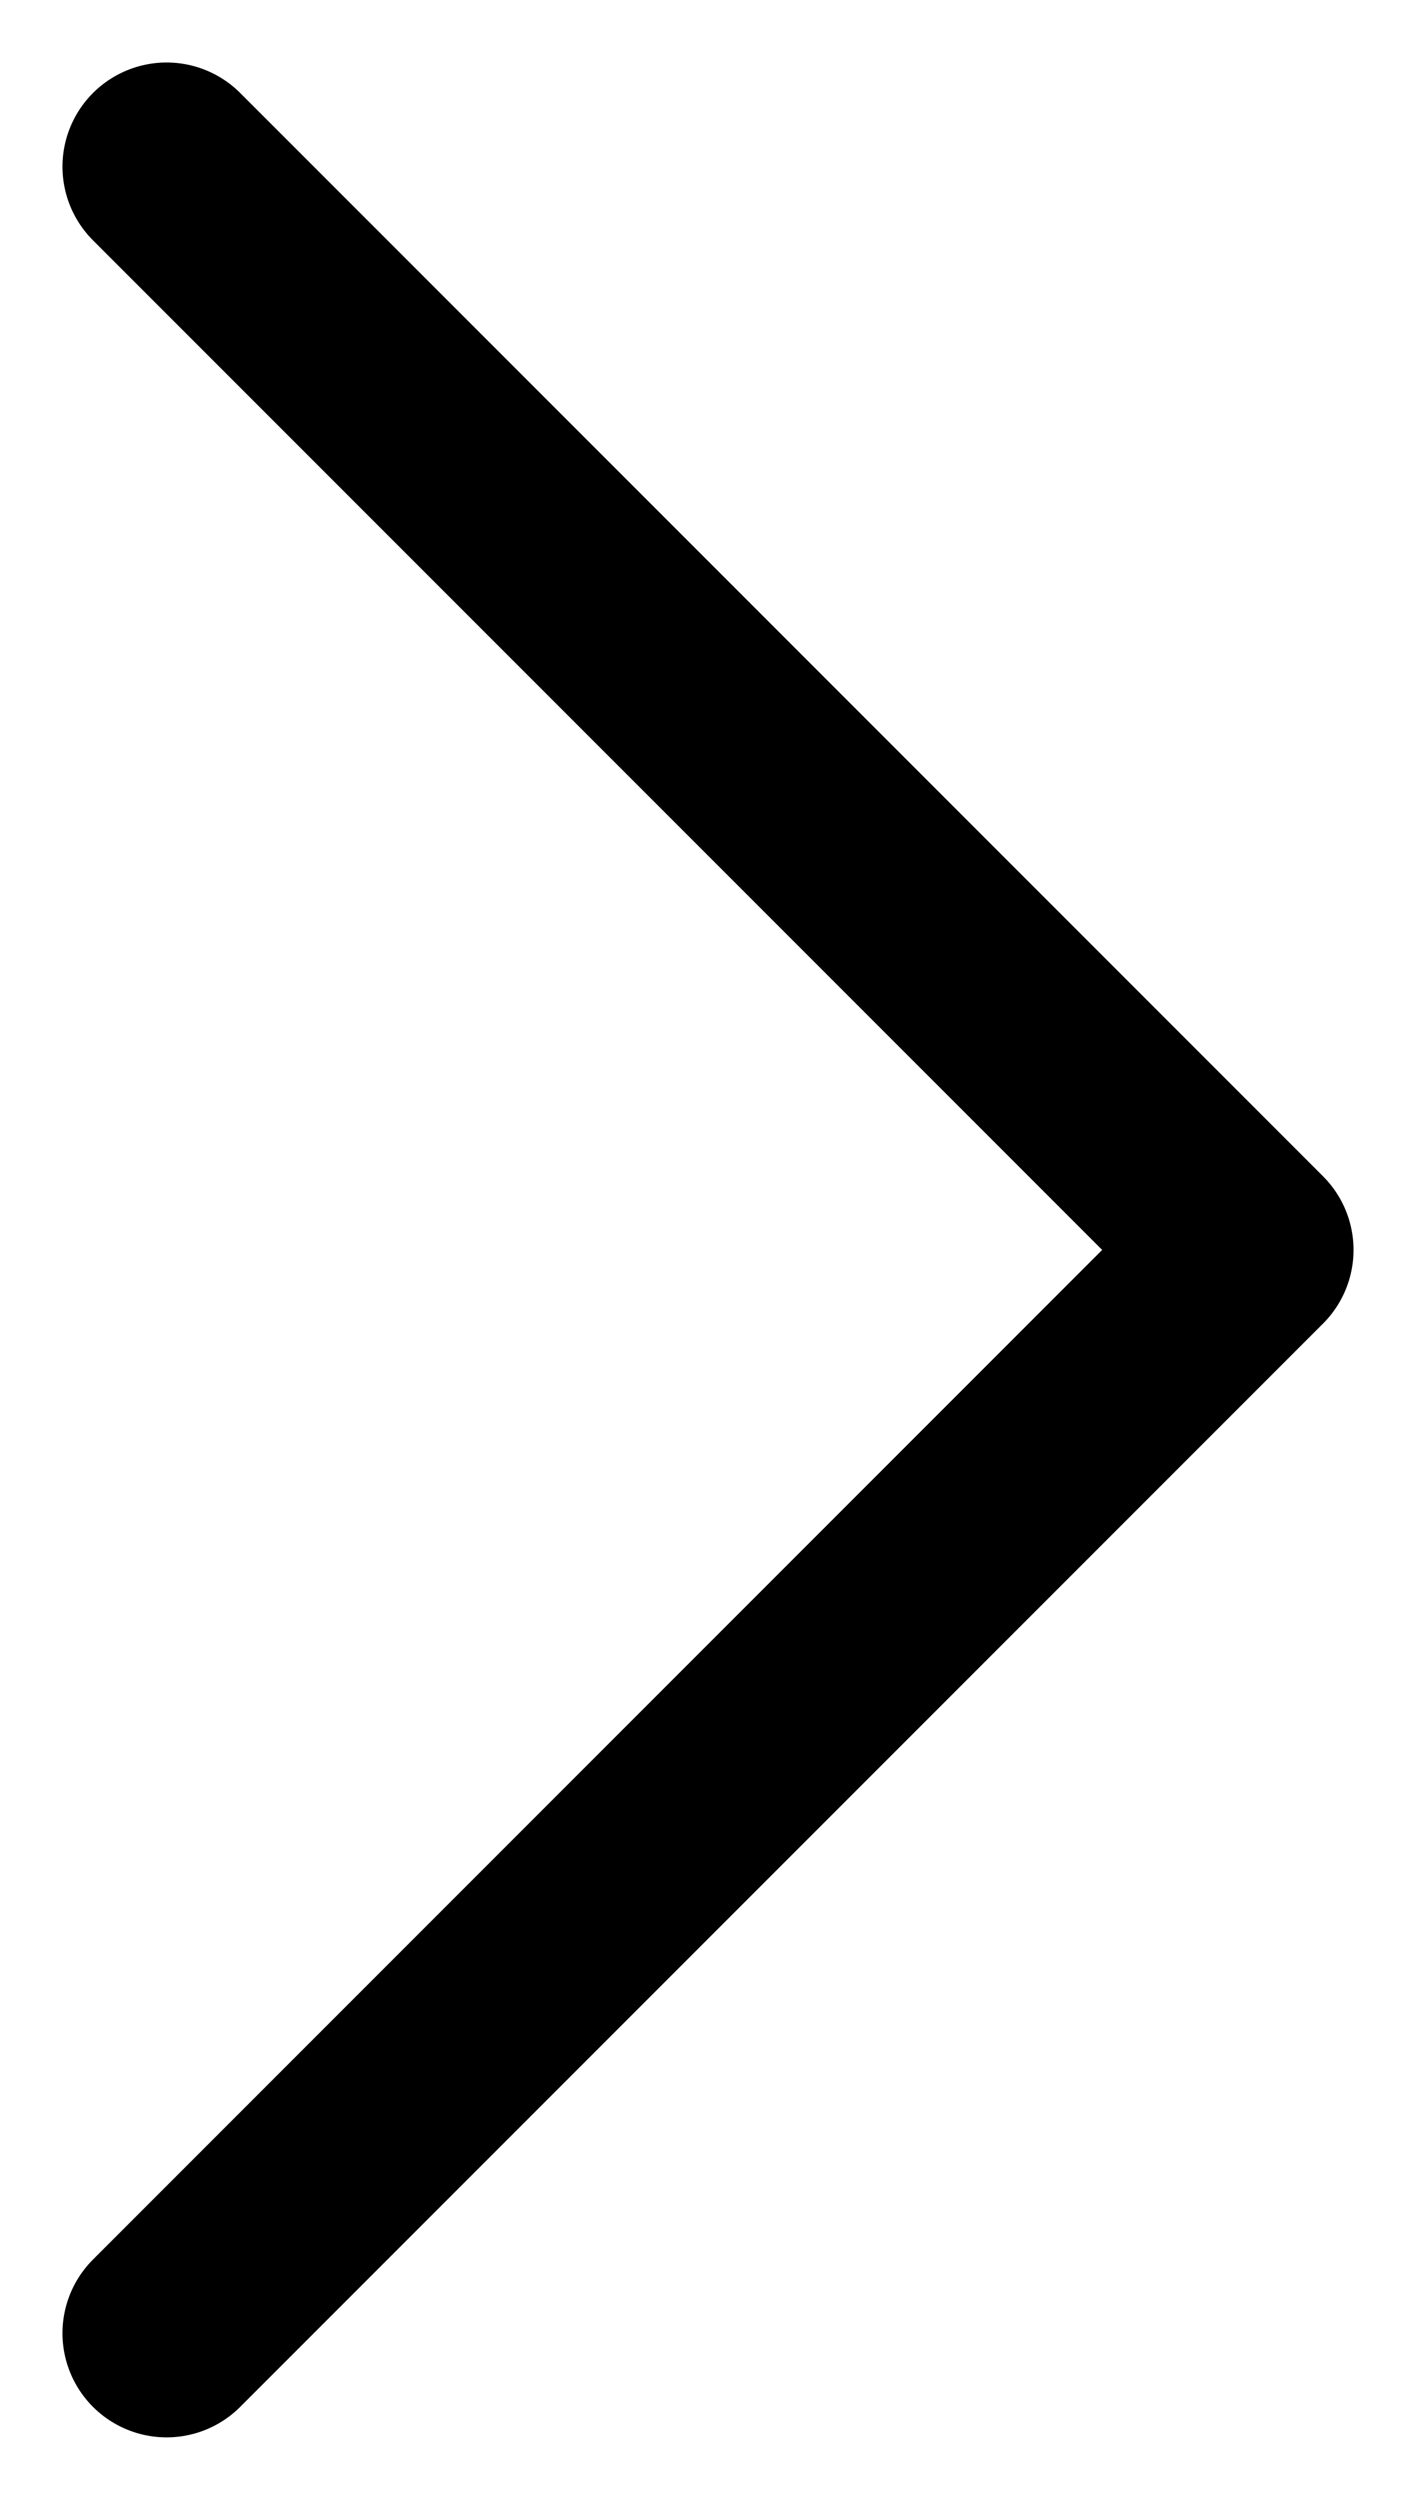
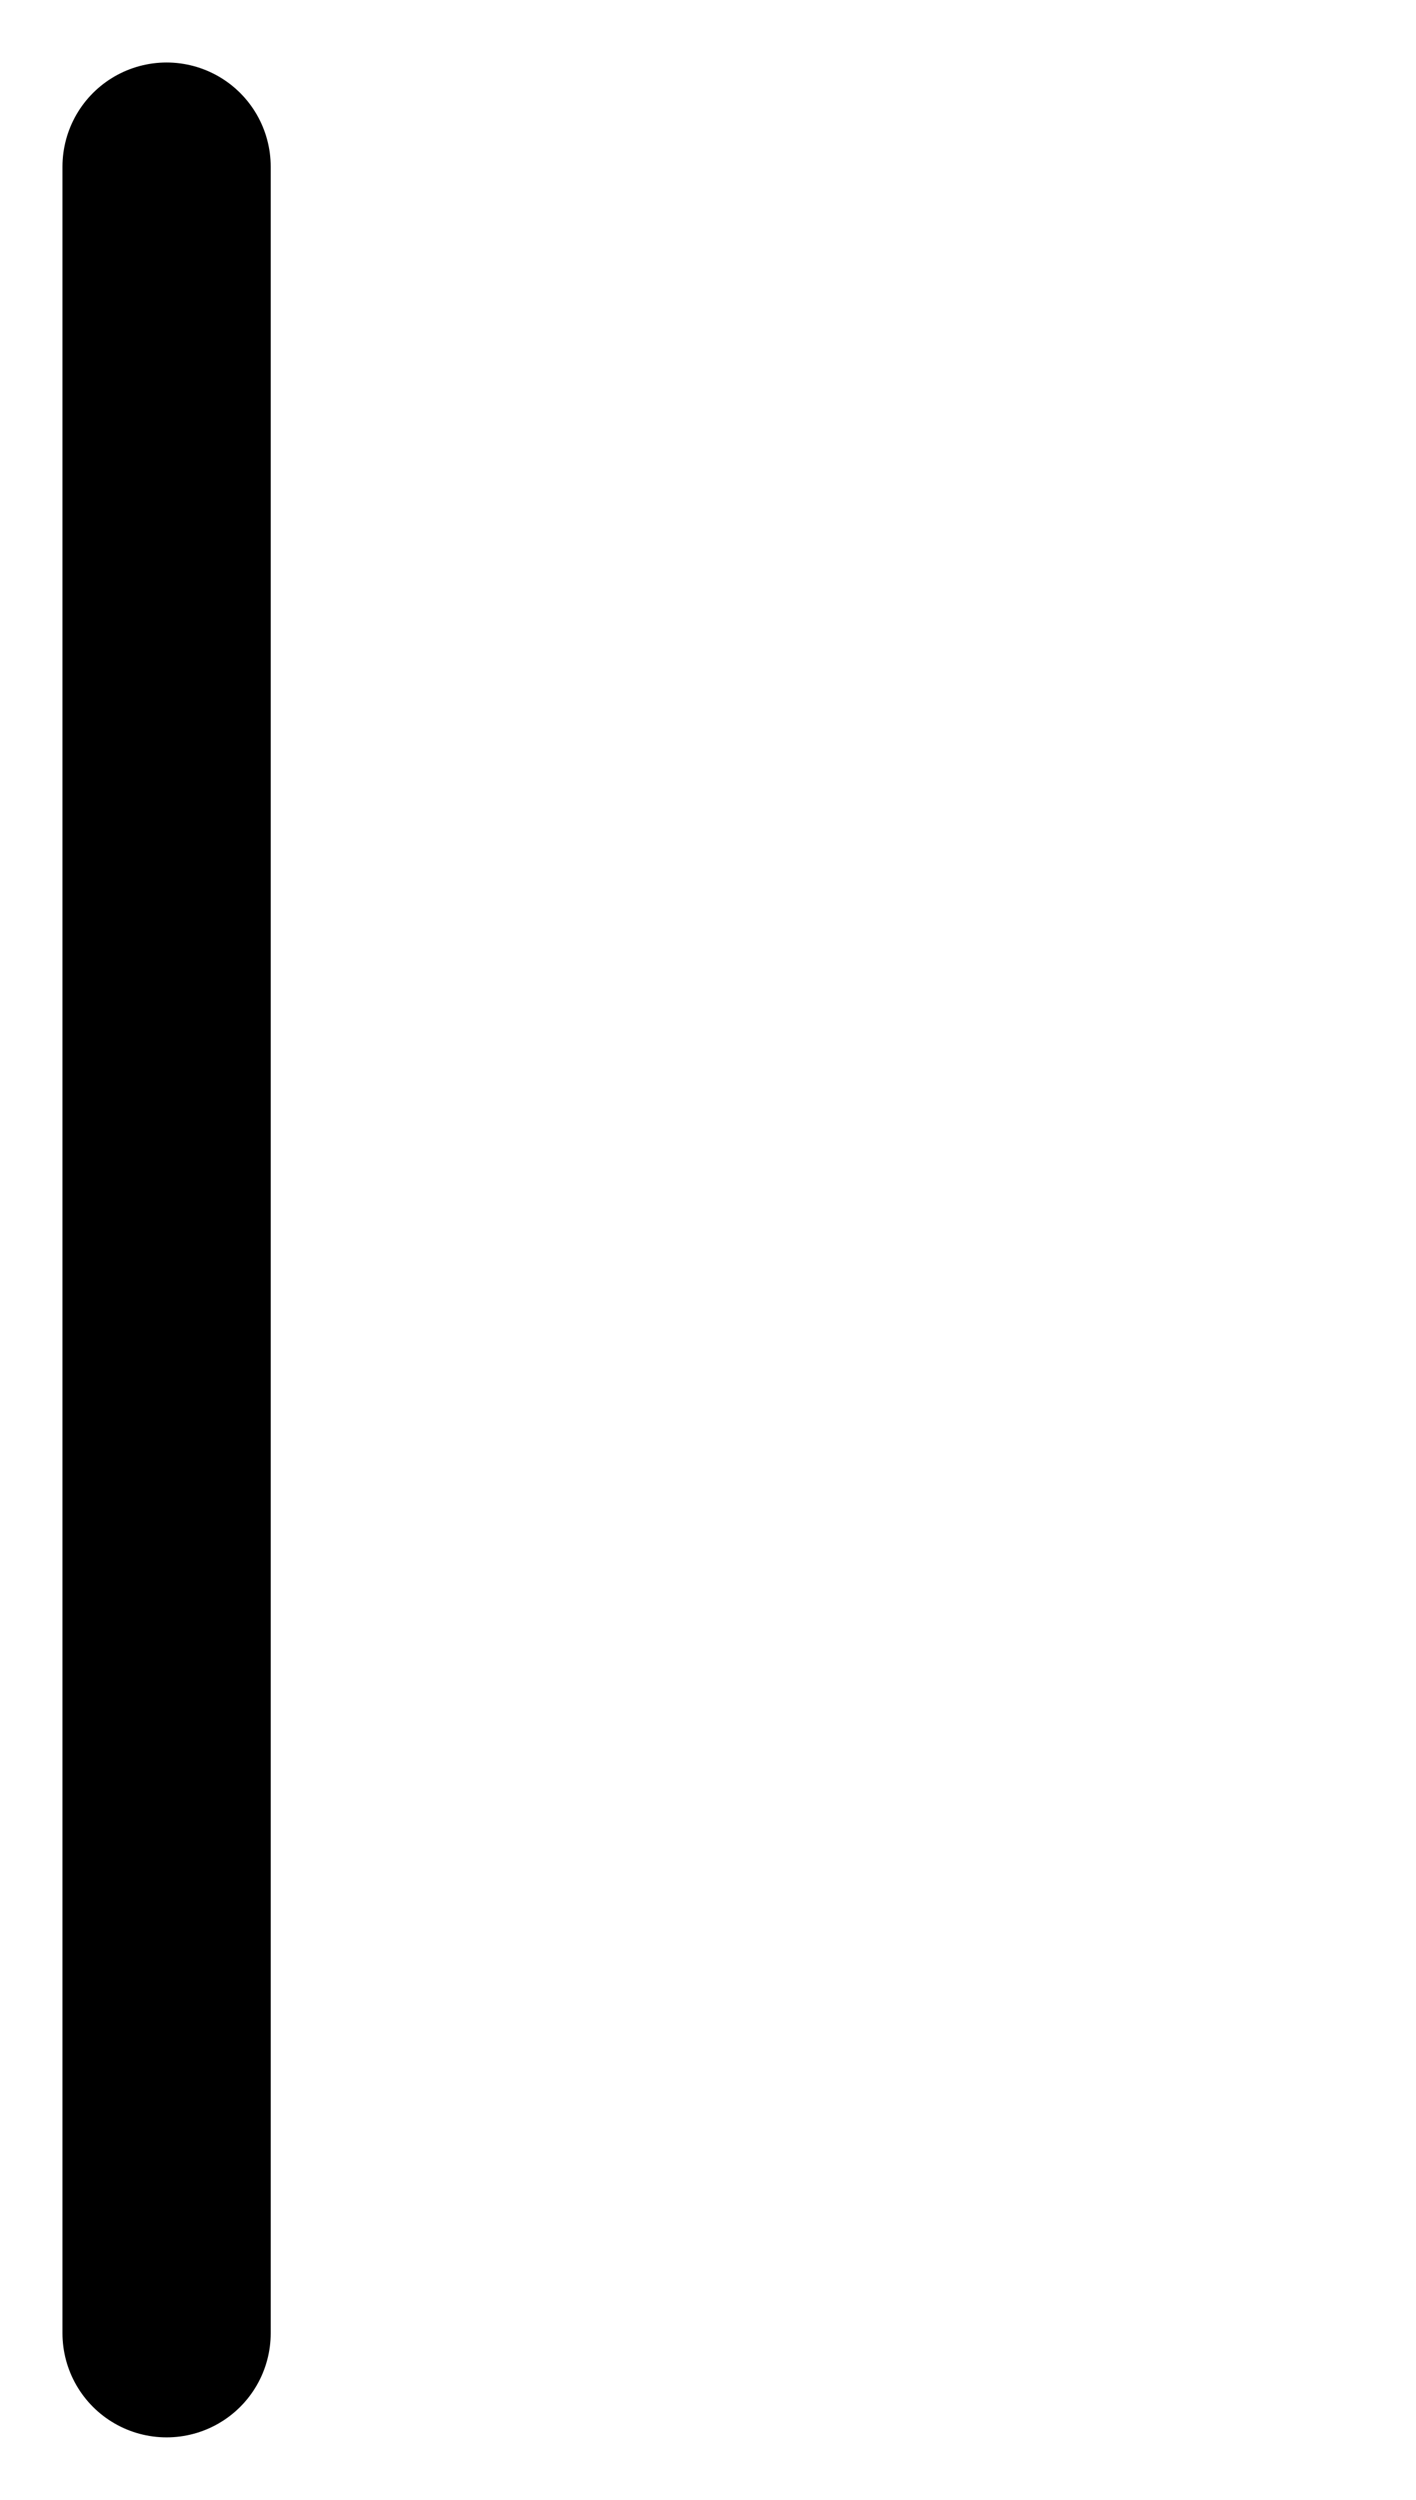
<svg xmlns="http://www.w3.org/2000/svg" width="17" height="30" viewBox="0 0 17 30" fill="none">
-   <path d="M2 28L15 15L2 2" stroke="black" stroke-width="2.5" stroke-linecap="round" stroke-linejoin="round" />
+   <path d="M2 28L2 2" stroke="black" stroke-width="2.5" stroke-linecap="round" stroke-linejoin="round" />
</svg>